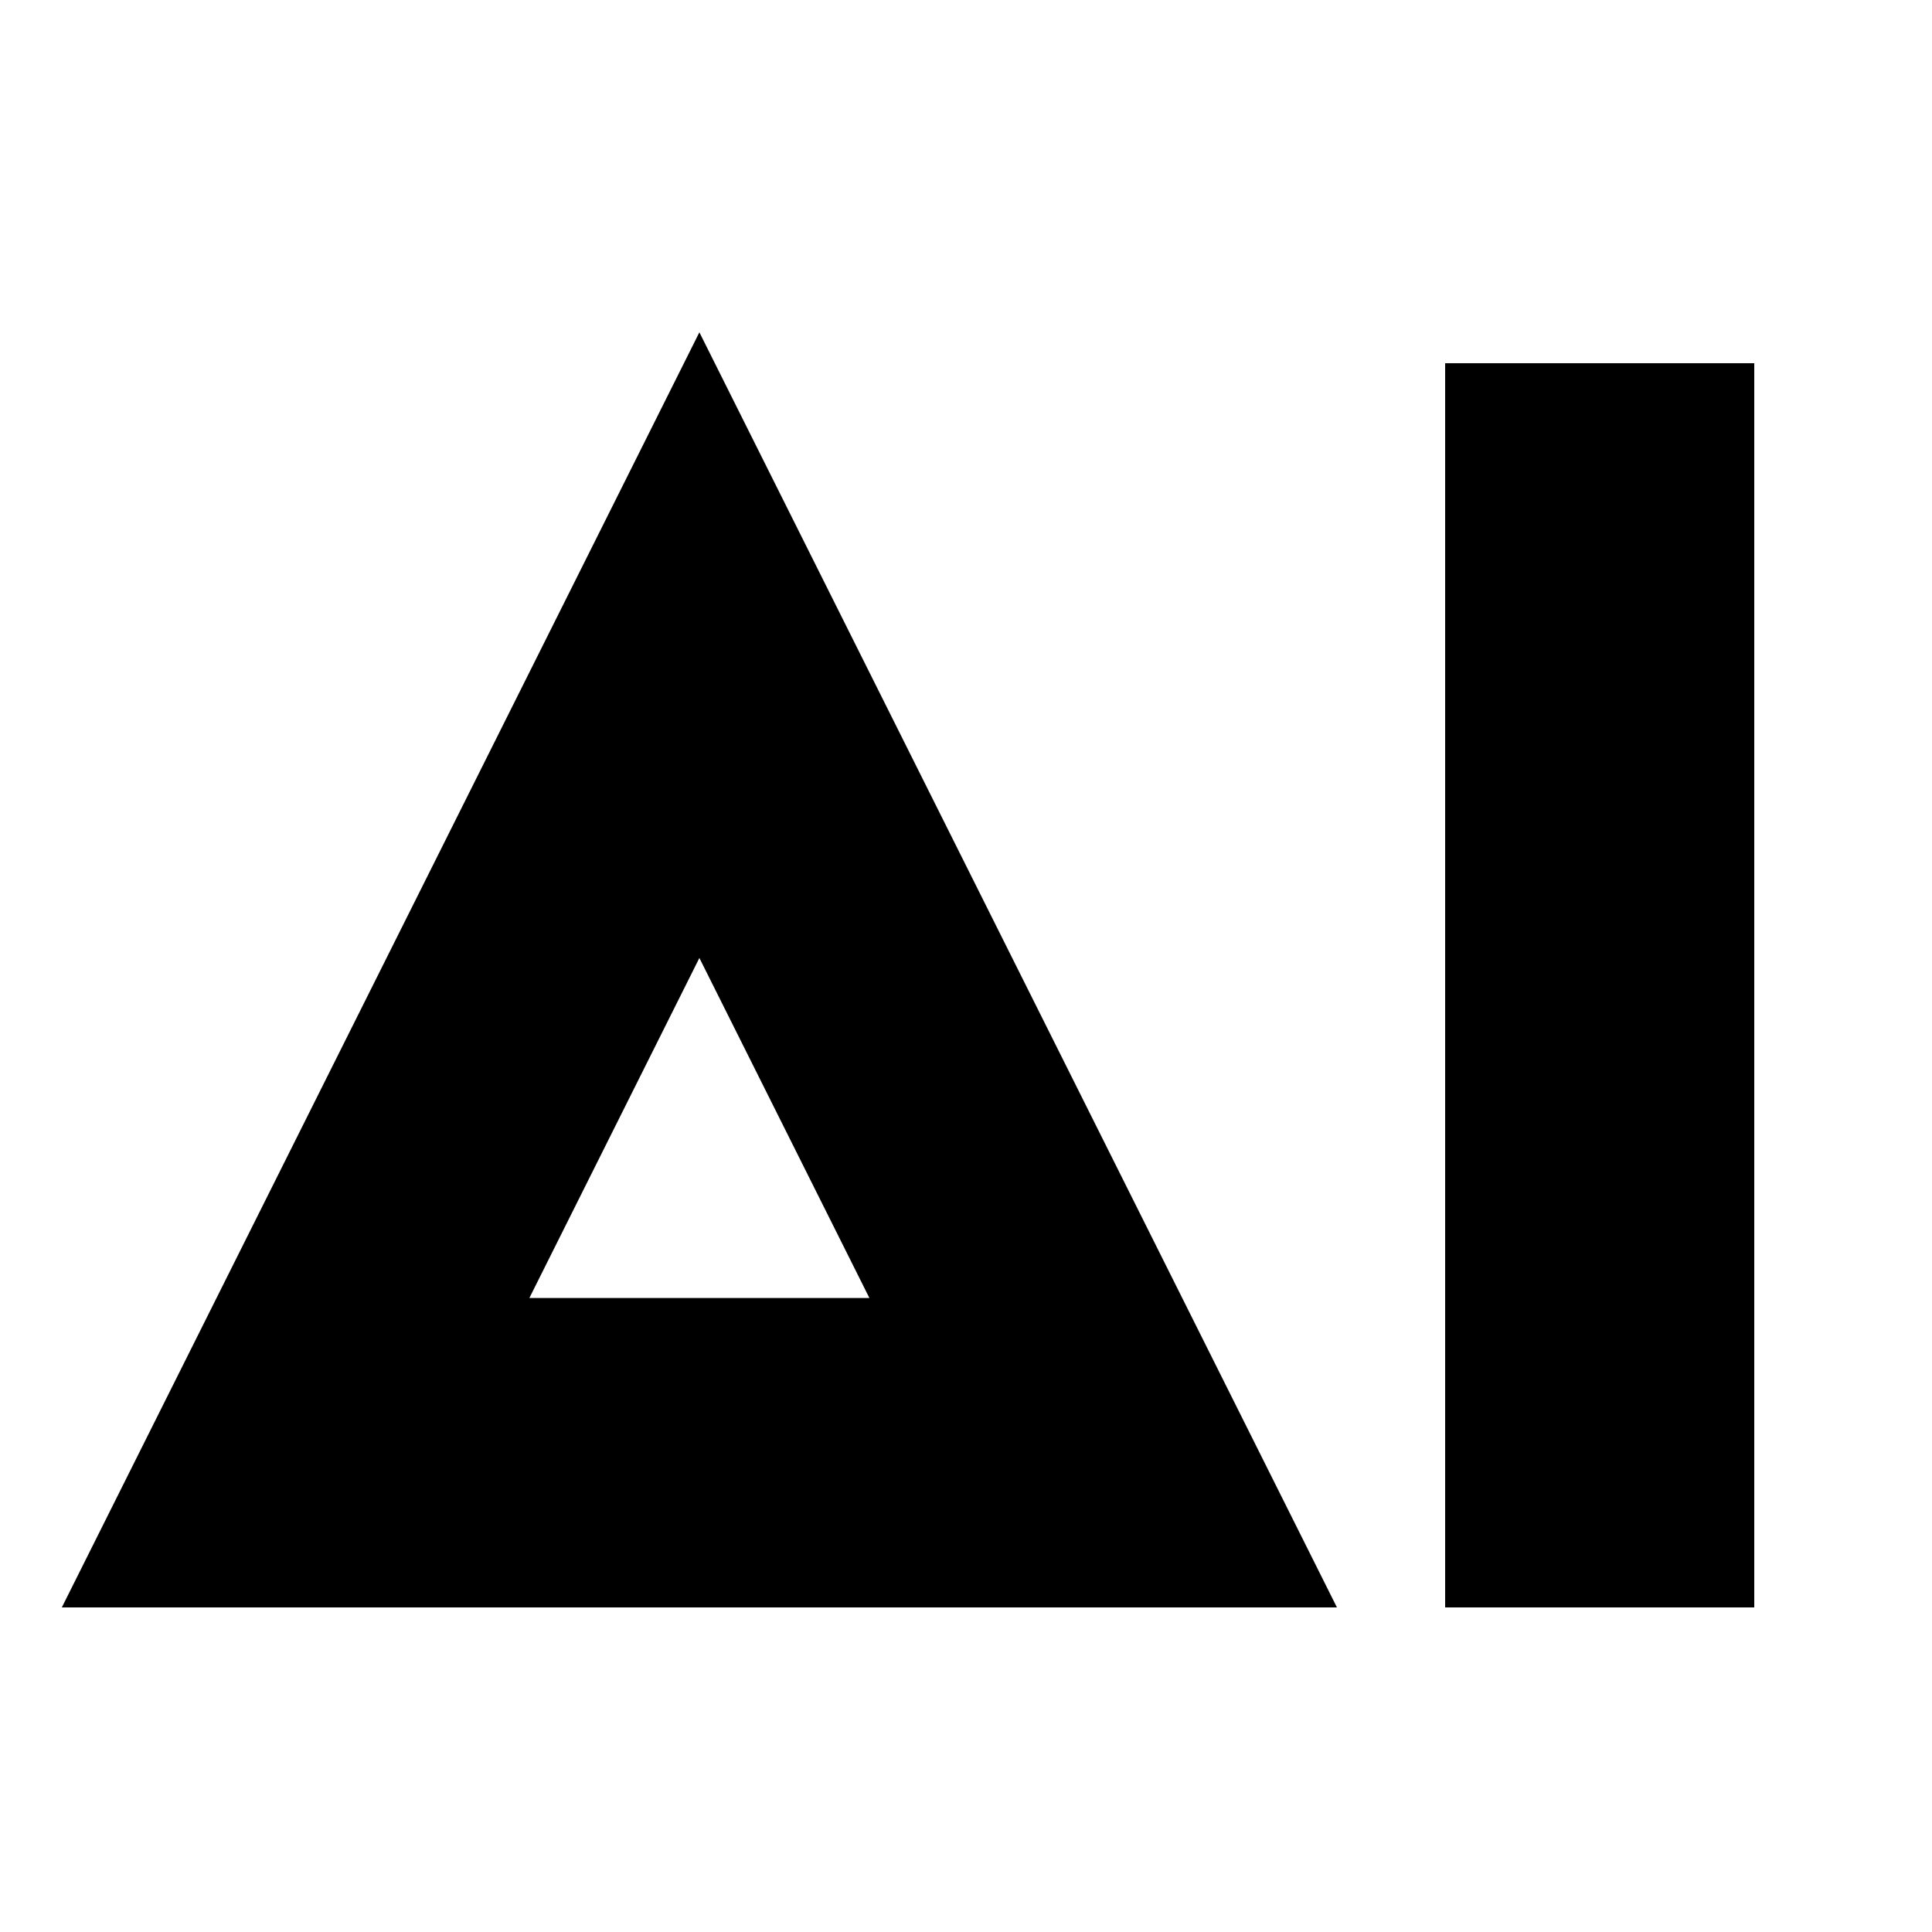
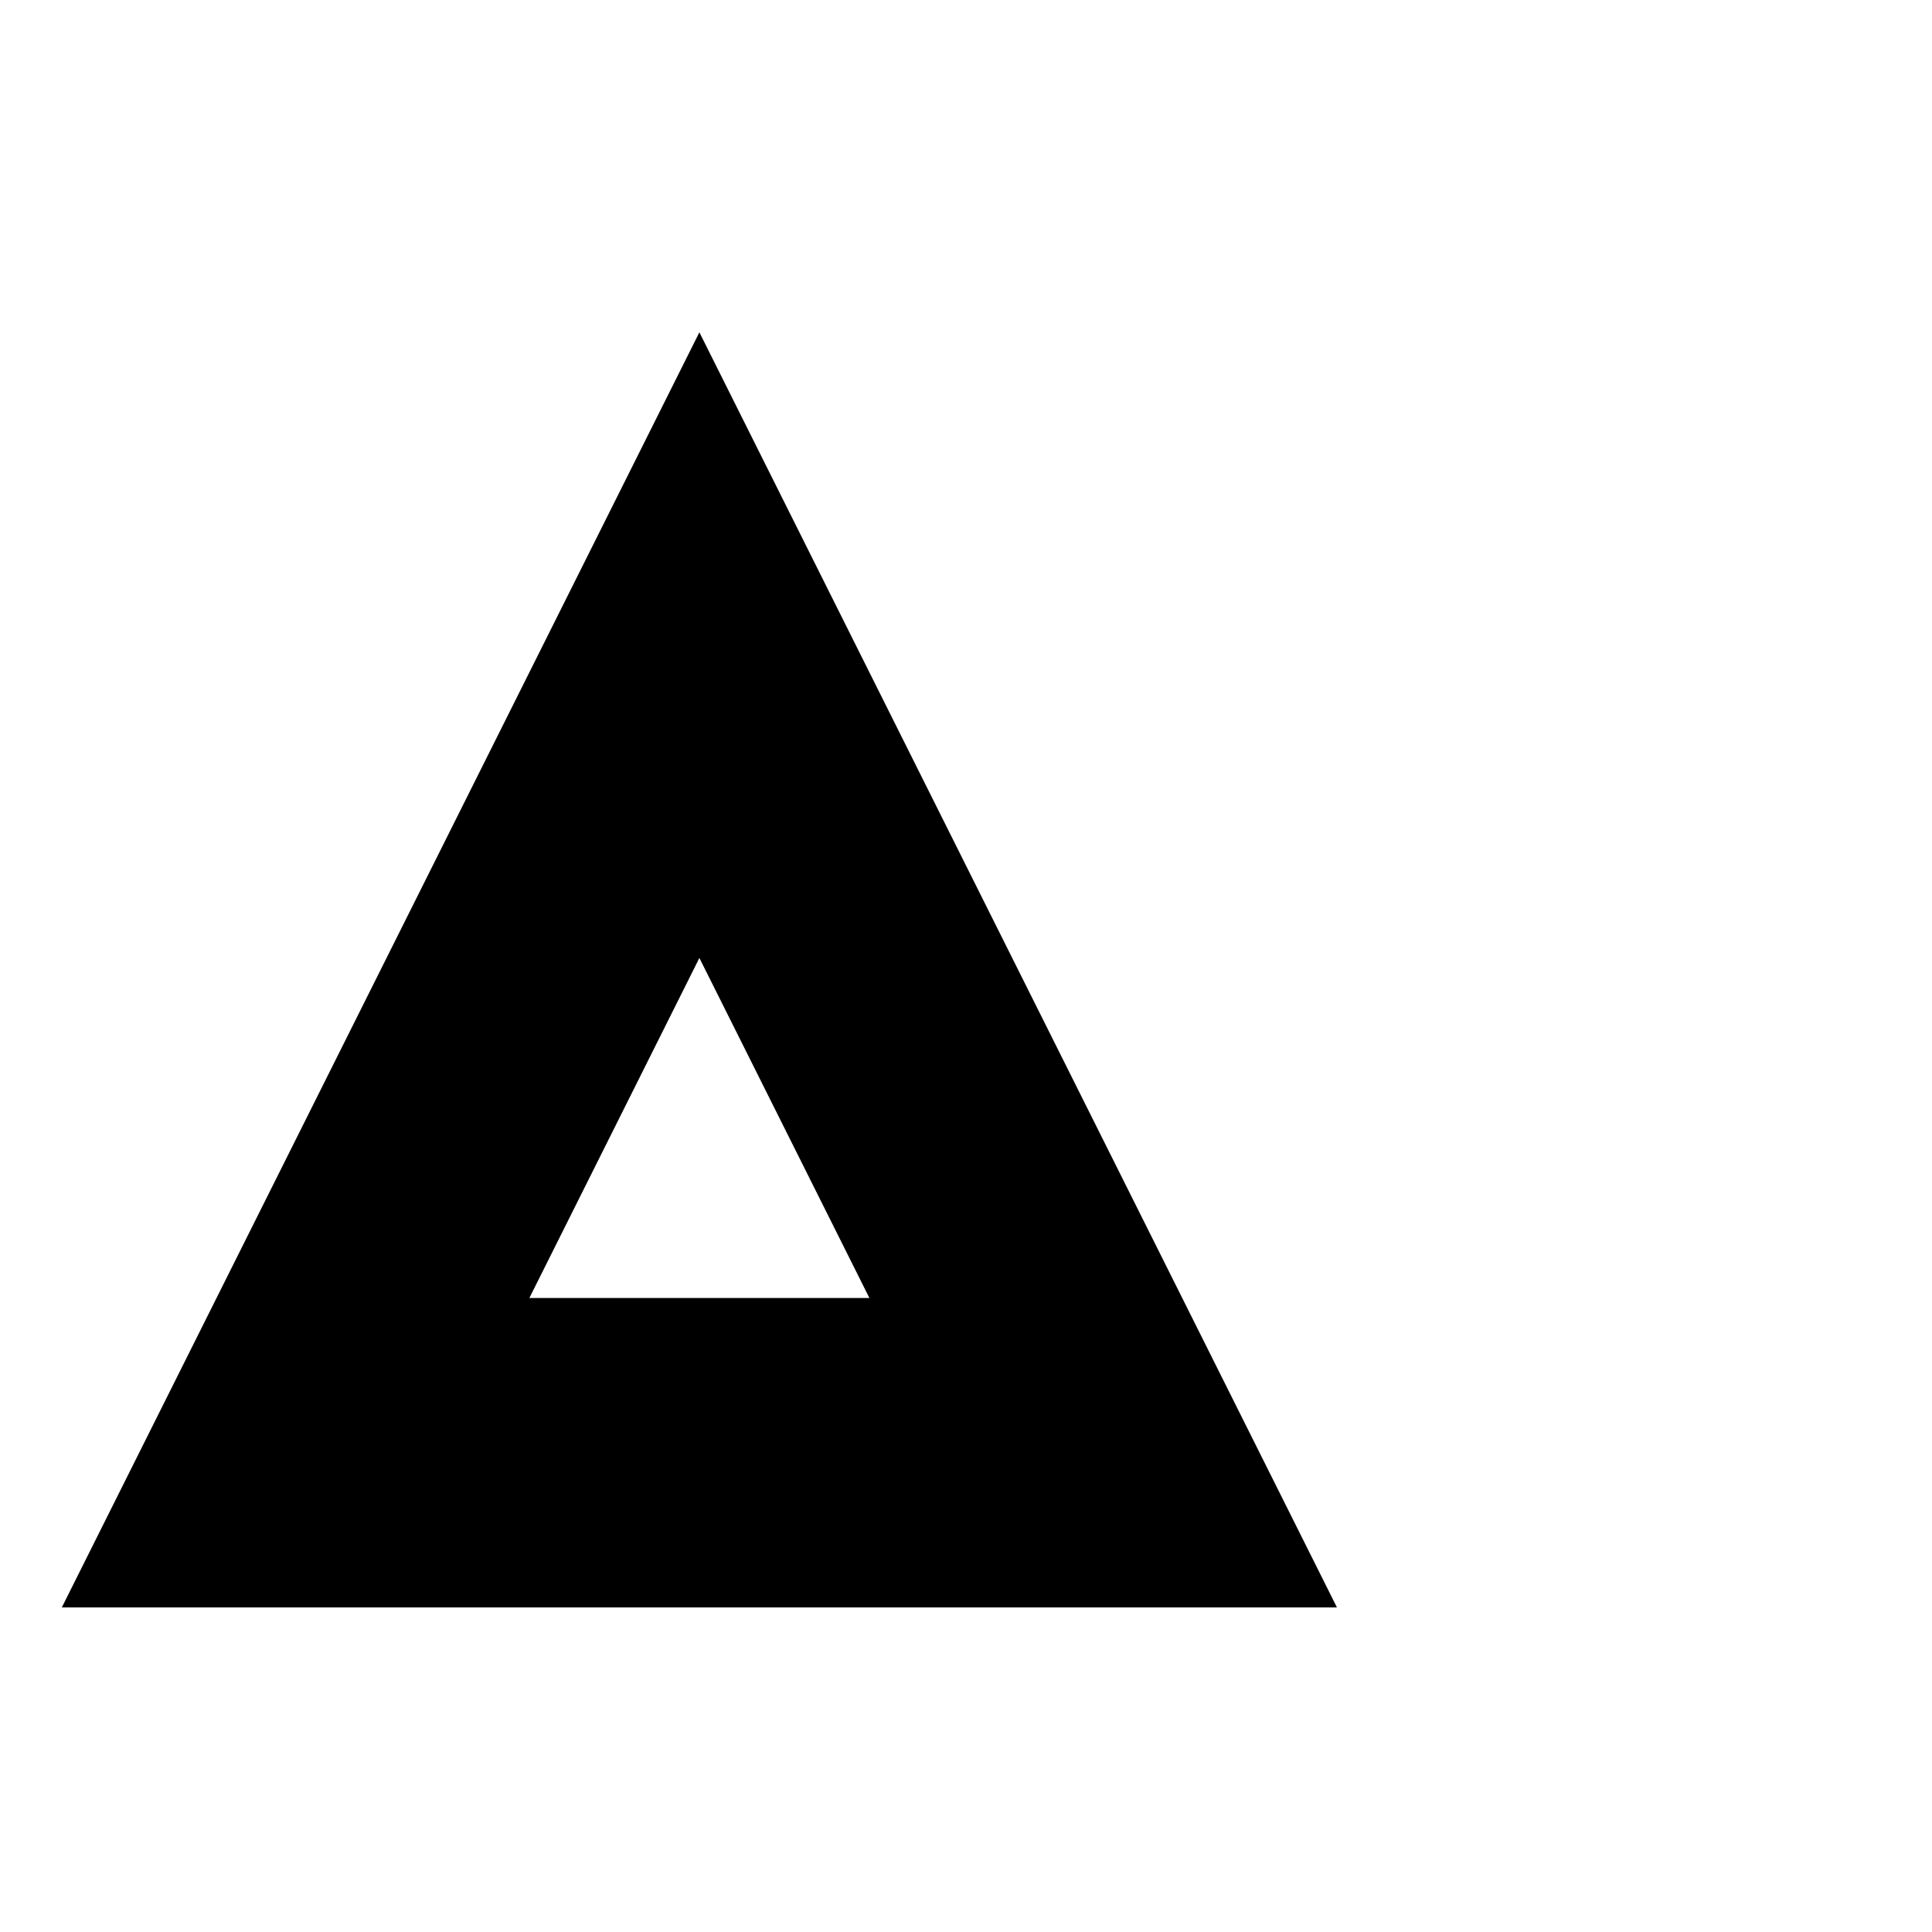
<svg xmlns="http://www.w3.org/2000/svg" width="250px" height="250px" viewBox="0 0 250 250" version="1.1">
  <title>AI solid black</title>
  <desc>Created with Sketch.</desc>
  <g id="AI-solid-black" stroke="none" stroke-width="1" fill="none" fill-rule="evenodd">
    <g id="Group" transform="translate(8, 43)" fill="#000000">
      <path d="M82.5,0 L0,165 L165,165 L82.5,0 Z M82.5,80.96 L104.499,124.96 L60.5,124.96 L82.5,80.96 Z" id="Fill-1" />
-       <polygon id="Fill-11" points="179 165 219 165 219 4 179 4" />
    </g>
  </g>
</svg>